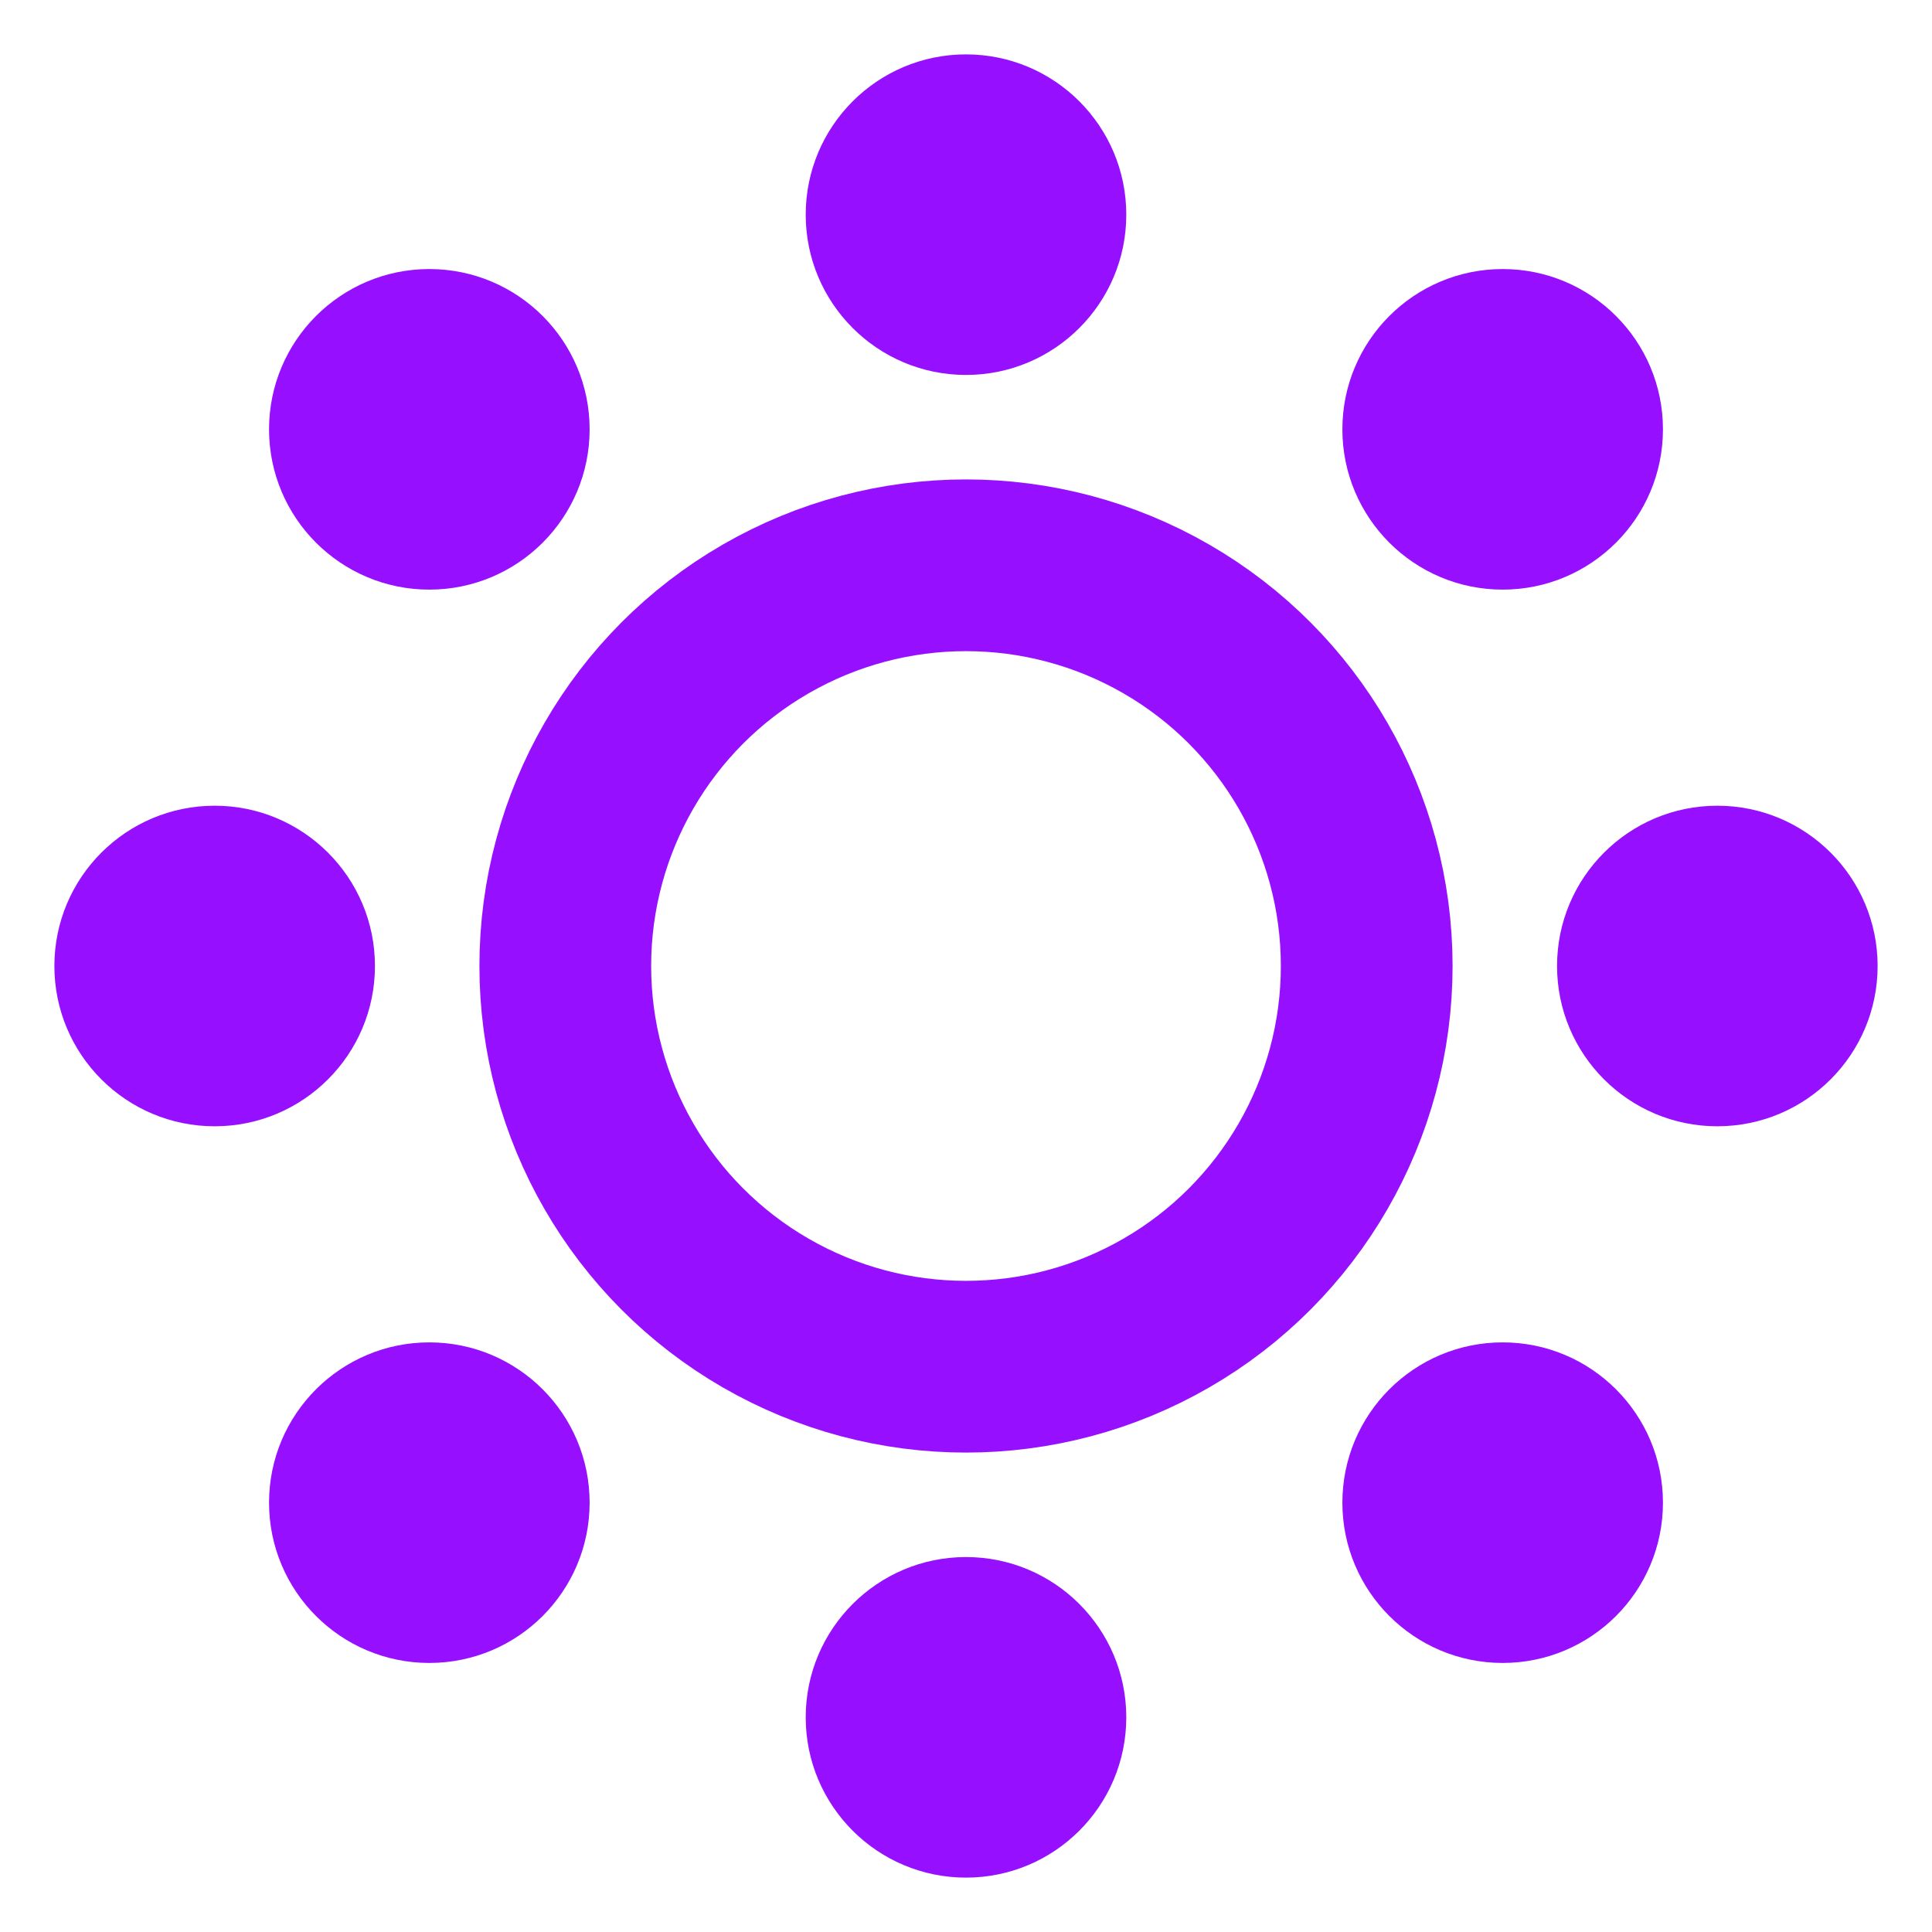
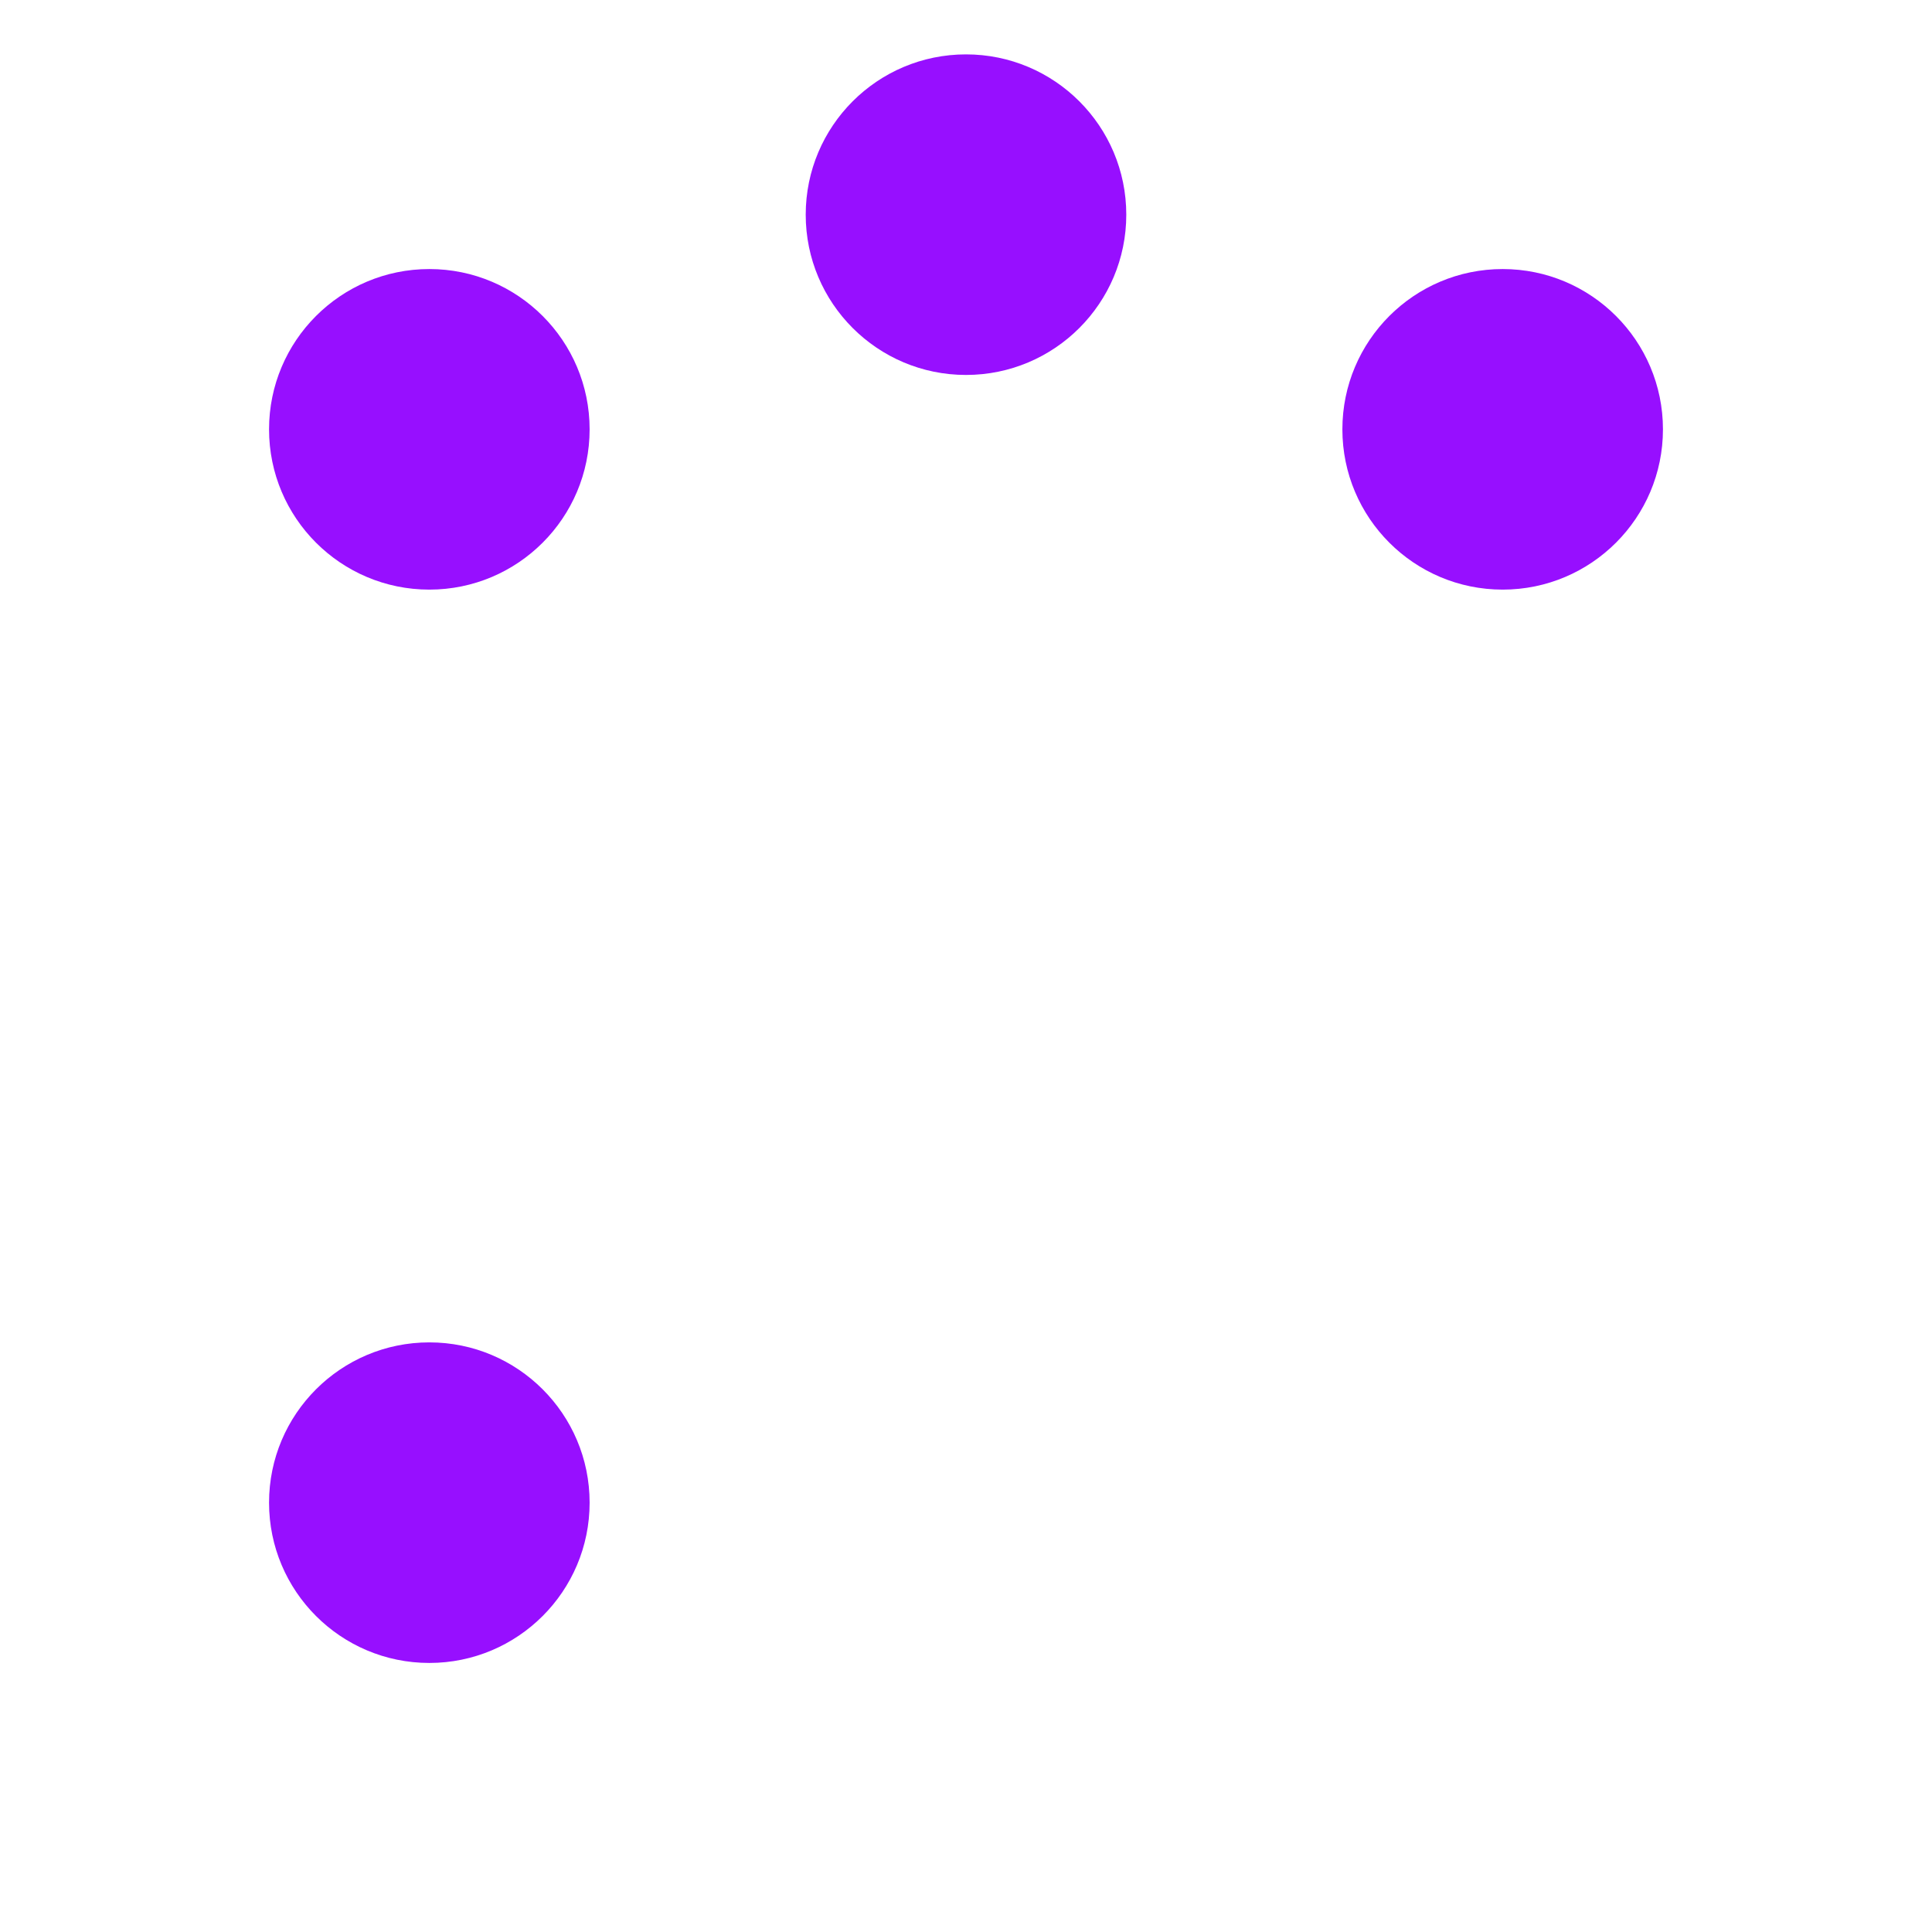
<svg xmlns="http://www.w3.org/2000/svg" width="135" height="135" fill="none">
-   <circle cx="67.5" cy="67.5" r="28" fill="none" stroke="#970fff" stroke-width="12" />
  <circle cx="67.5" cy="15" r="11.2" fill="#970fff" />
-   <circle cx="15" cy="67.5" r="11.2" fill="#970fff" />
-   <circle cx="120" cy="67.5" r="11.2" fill="#970fff" />
-   <circle cx="67.5" cy="120" r="11.2" fill="#970fff" />
  <circle cx="30" cy="30" r="11.2" fill="#970fff" />
  <circle cx="105" cy="30" r="11.2" fill="#970fff" />
  <circle cx="30" cy="105" r="11.2" fill="#970fff" />
-   <circle cx="105" cy="105" r="11.2" fill="#970fff" />
</svg>